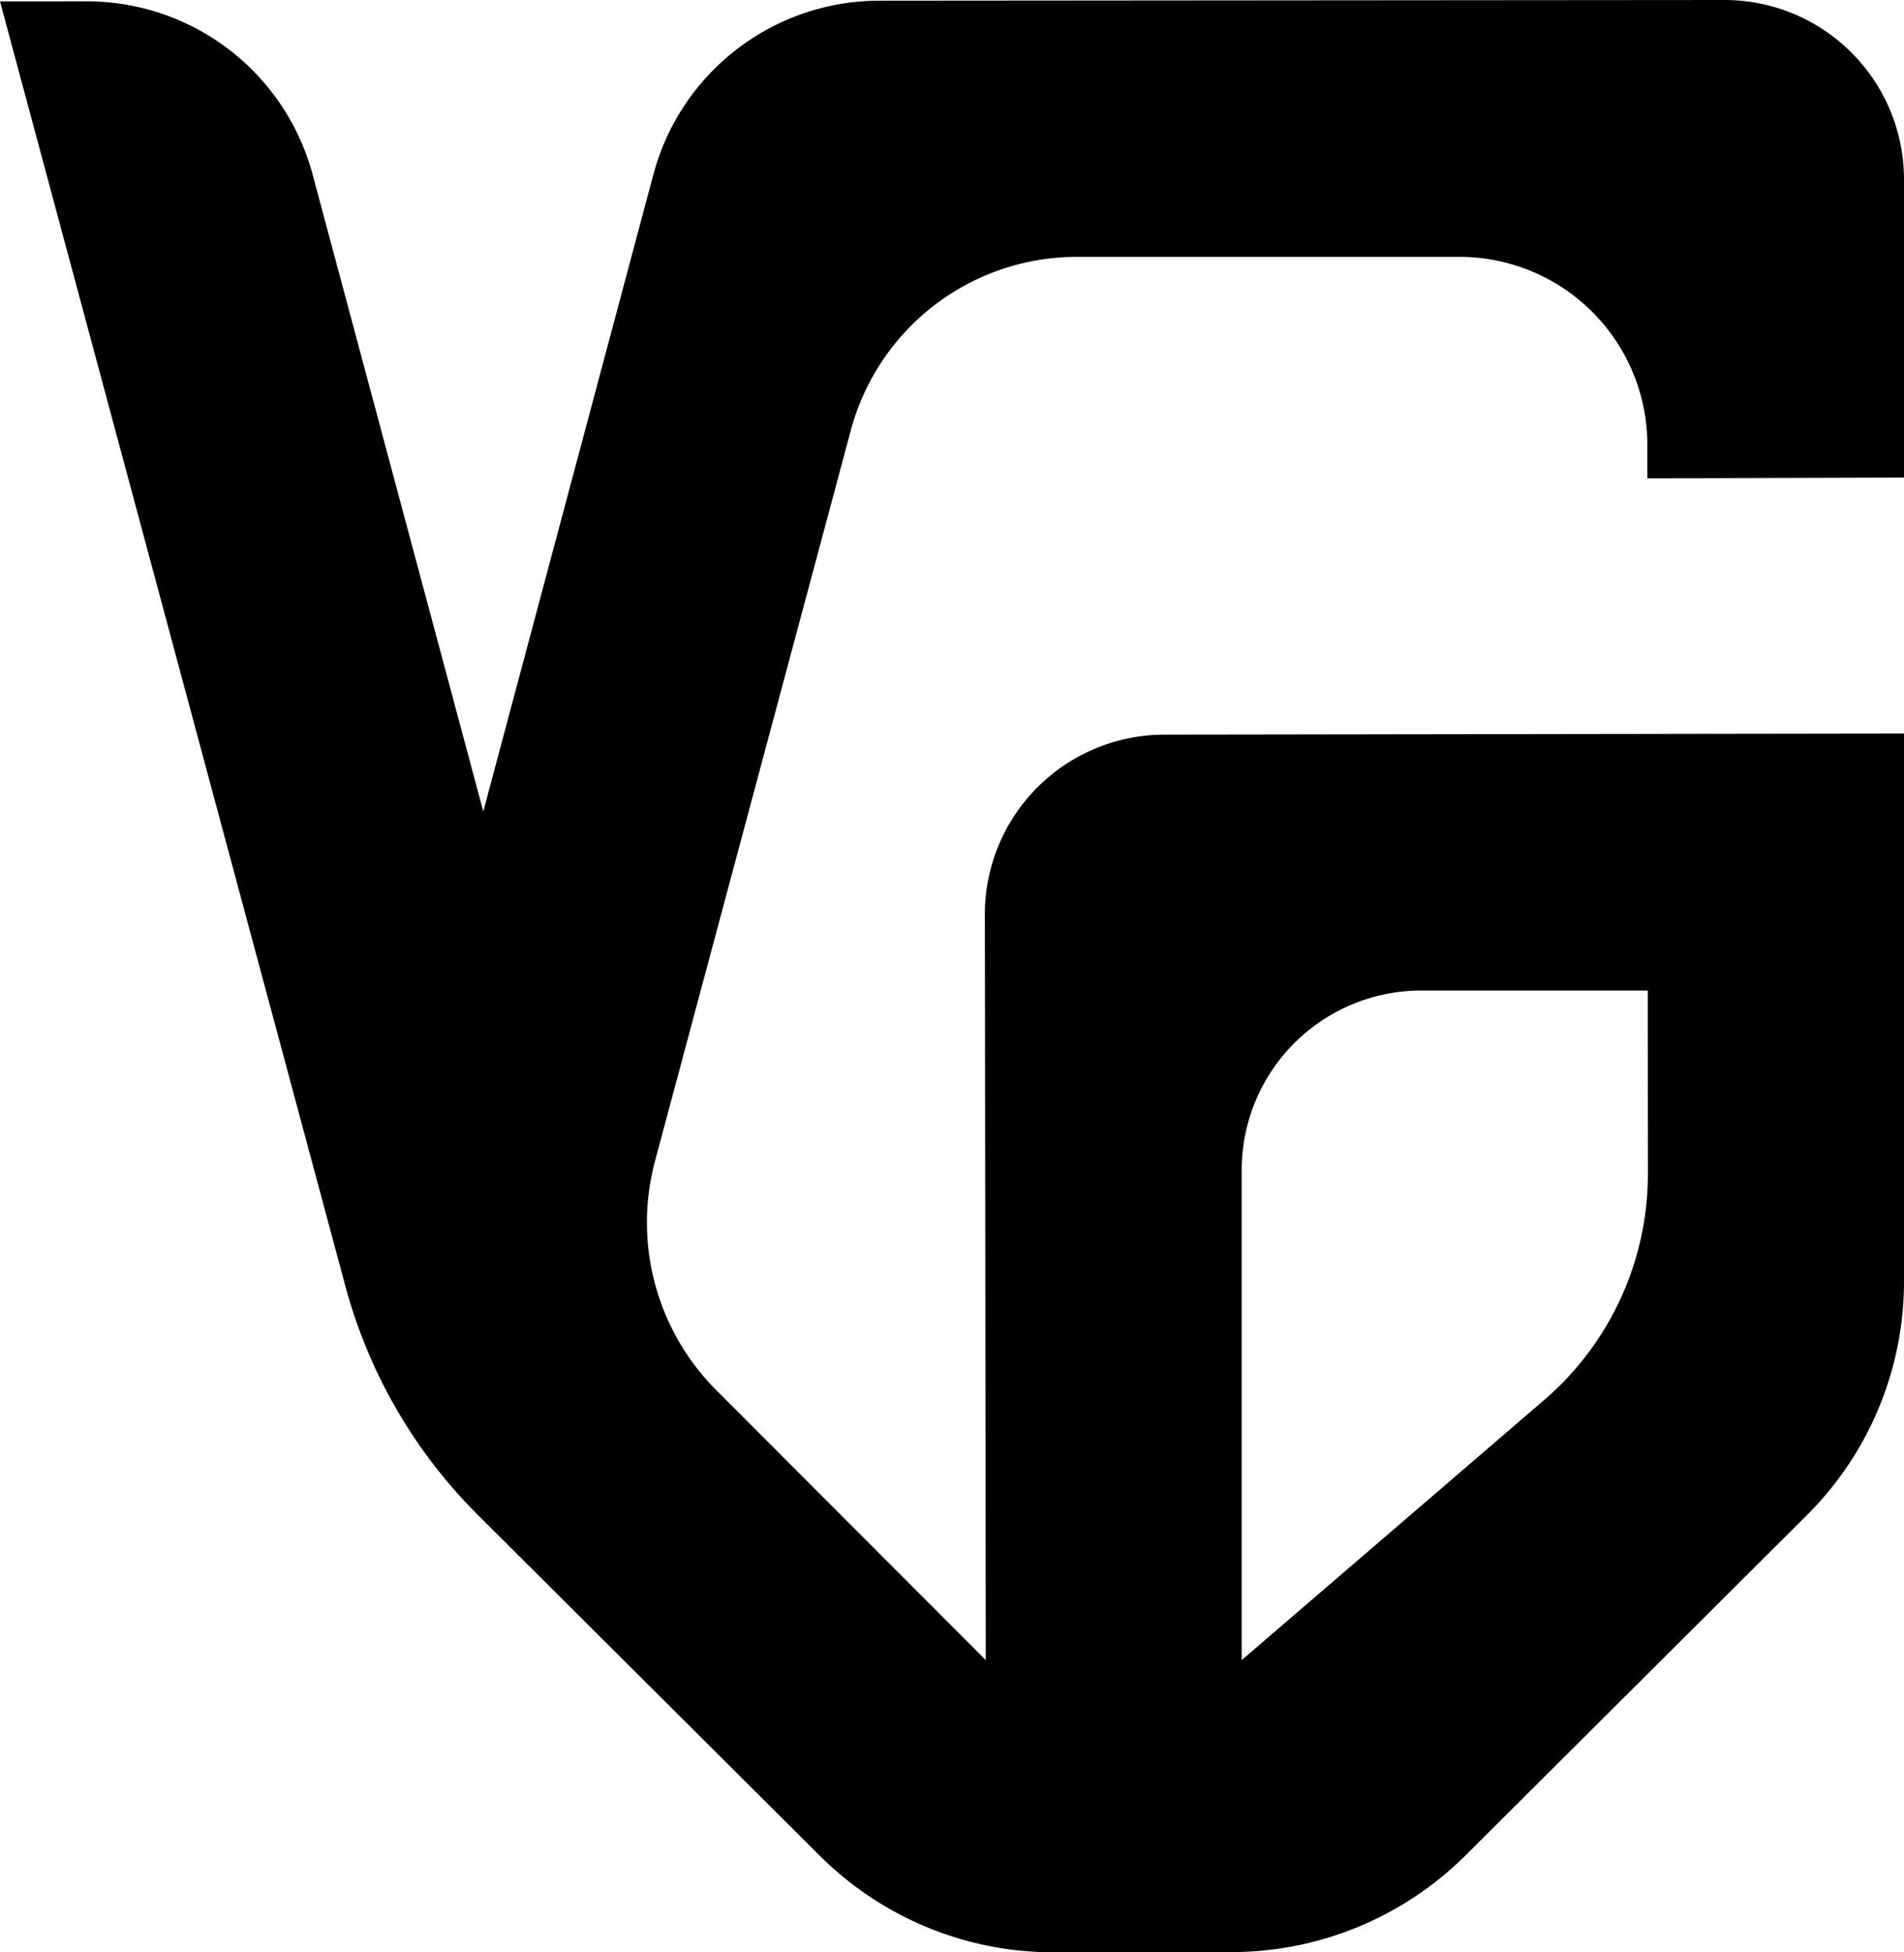
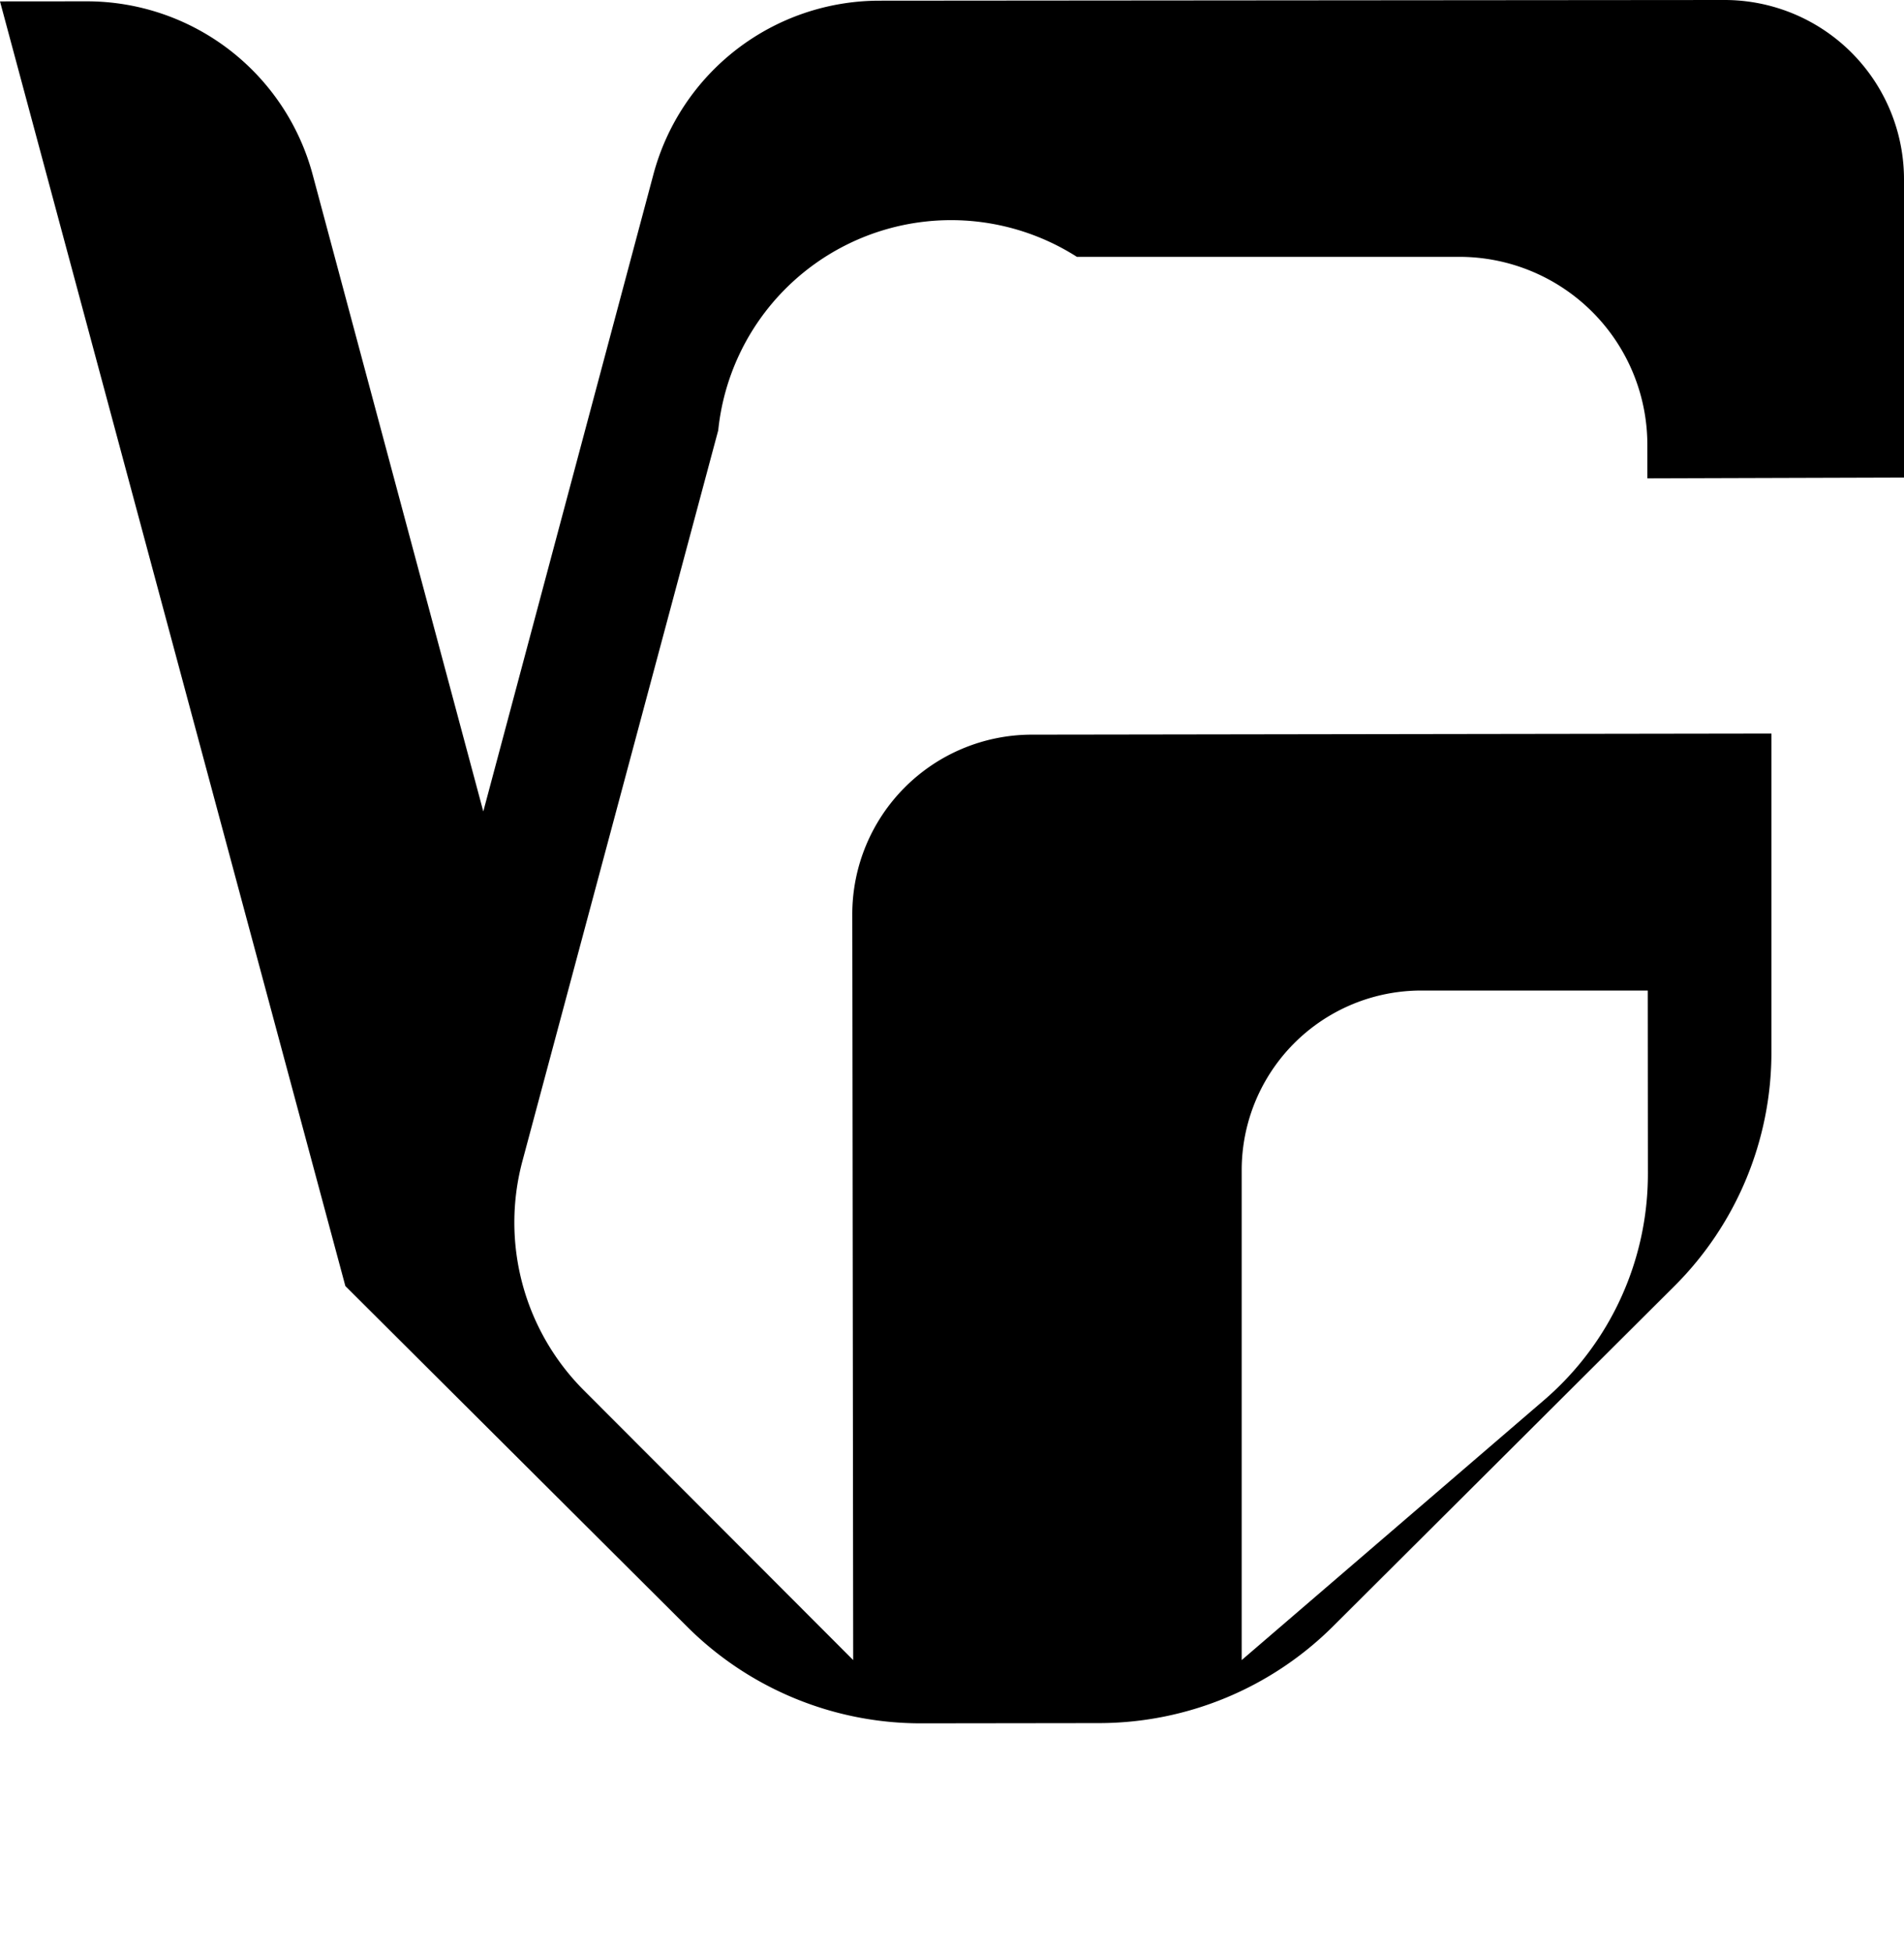
<svg xmlns="http://www.w3.org/2000/svg" version="1.1" width="177.615" height="182.12">
  <svg xml:space="preserve" viewBox="0 0 177.615 182.12">
    <g style="display:inline">
-       <path d="m174.029 57.14-78.829.064a21.834 21.834 142.453 0 0-21.077 16.2l-15.871 59.43-15.916-59.4a21.816 21.816 37.477 0 0-21.091-16.17l-8.077.007 32.217 119.837a47.607 47.607 59.928 0 0 12.368 21.36l31.894 31.788a30.867 30.867 22.416 0 0 21.829 9.004l16.593-.021a30.977 30.977 157.512 0 0 21.829-9.037l31.835-31.728a30.776 30.776 112.548 0 0 9.05-21.798V125.57l-23.921.035-37.862.057-7.225.01a16.76 16.76 134.923 0 0-16.734 16.78l.01 7.088.075 62.459-25.132-25.17a22.152 22.152 75.022 0 1-5.722-21.386l18.264-68.16A21.835 21.835 142.5 0 1 113.627 81.1h35.678a17.537 17.537 44.98 0 1 17.537 17.525l.002 3.136 23.939-.072V73.88a16.74 16.74 44.977 0 0-16.754-16.74Zm-28.275 92.401h21.125l.013 17.093a27.811 27.811 114.634 0 1-9.68 21.109L129 212v-45.704a16.754 16.754 135 0 1 16.754-16.755z" style="display:inline;fill:#000;stroke-width:.496" transform="translate(-13.168 -57.14)" />
+       <path d="m174.029 57.14-78.829.064a21.834 21.834 142.453 0 0-21.077 16.2l-15.871 59.43-15.916-59.4a21.816 21.816 37.477 0 0-21.091-16.17l-8.077.007 32.217 119.837l31.894 31.788a30.867 30.867 22.416 0 0 21.829 9.004l16.593-.021a30.977 30.977 157.512 0 0 21.829-9.037l31.835-31.728a30.776 30.776 112.548 0 0 9.05-21.798V125.57l-23.921.035-37.862.057-7.225.01a16.76 16.76 134.923 0 0-16.734 16.78l.01 7.088.075 62.459-25.132-25.17a22.152 22.152 75.022 0 1-5.722-21.386l18.264-68.16A21.835 21.835 142.5 0 1 113.627 81.1h35.678a17.537 17.537 44.98 0 1 17.537 17.525l.002 3.136 23.939-.072V73.88a16.74 16.74 44.977 0 0-16.754-16.74Zm-28.275 92.401h21.125l.013 17.093a27.811 27.811 114.634 0 1-9.68 21.109L129 212v-45.704a16.754 16.754 135 0 1 16.754-16.755z" style="display:inline;fill:#000;stroke-width:.496" transform="translate(-13.168 -57.14)" />
    </g>
  </svg>
  <style>@media (prefers-color-scheme: light) { :root { filter: none; } }
@media (prefers-color-scheme: dark) { :root { filter: invert(100%); } }
</style>
</svg>